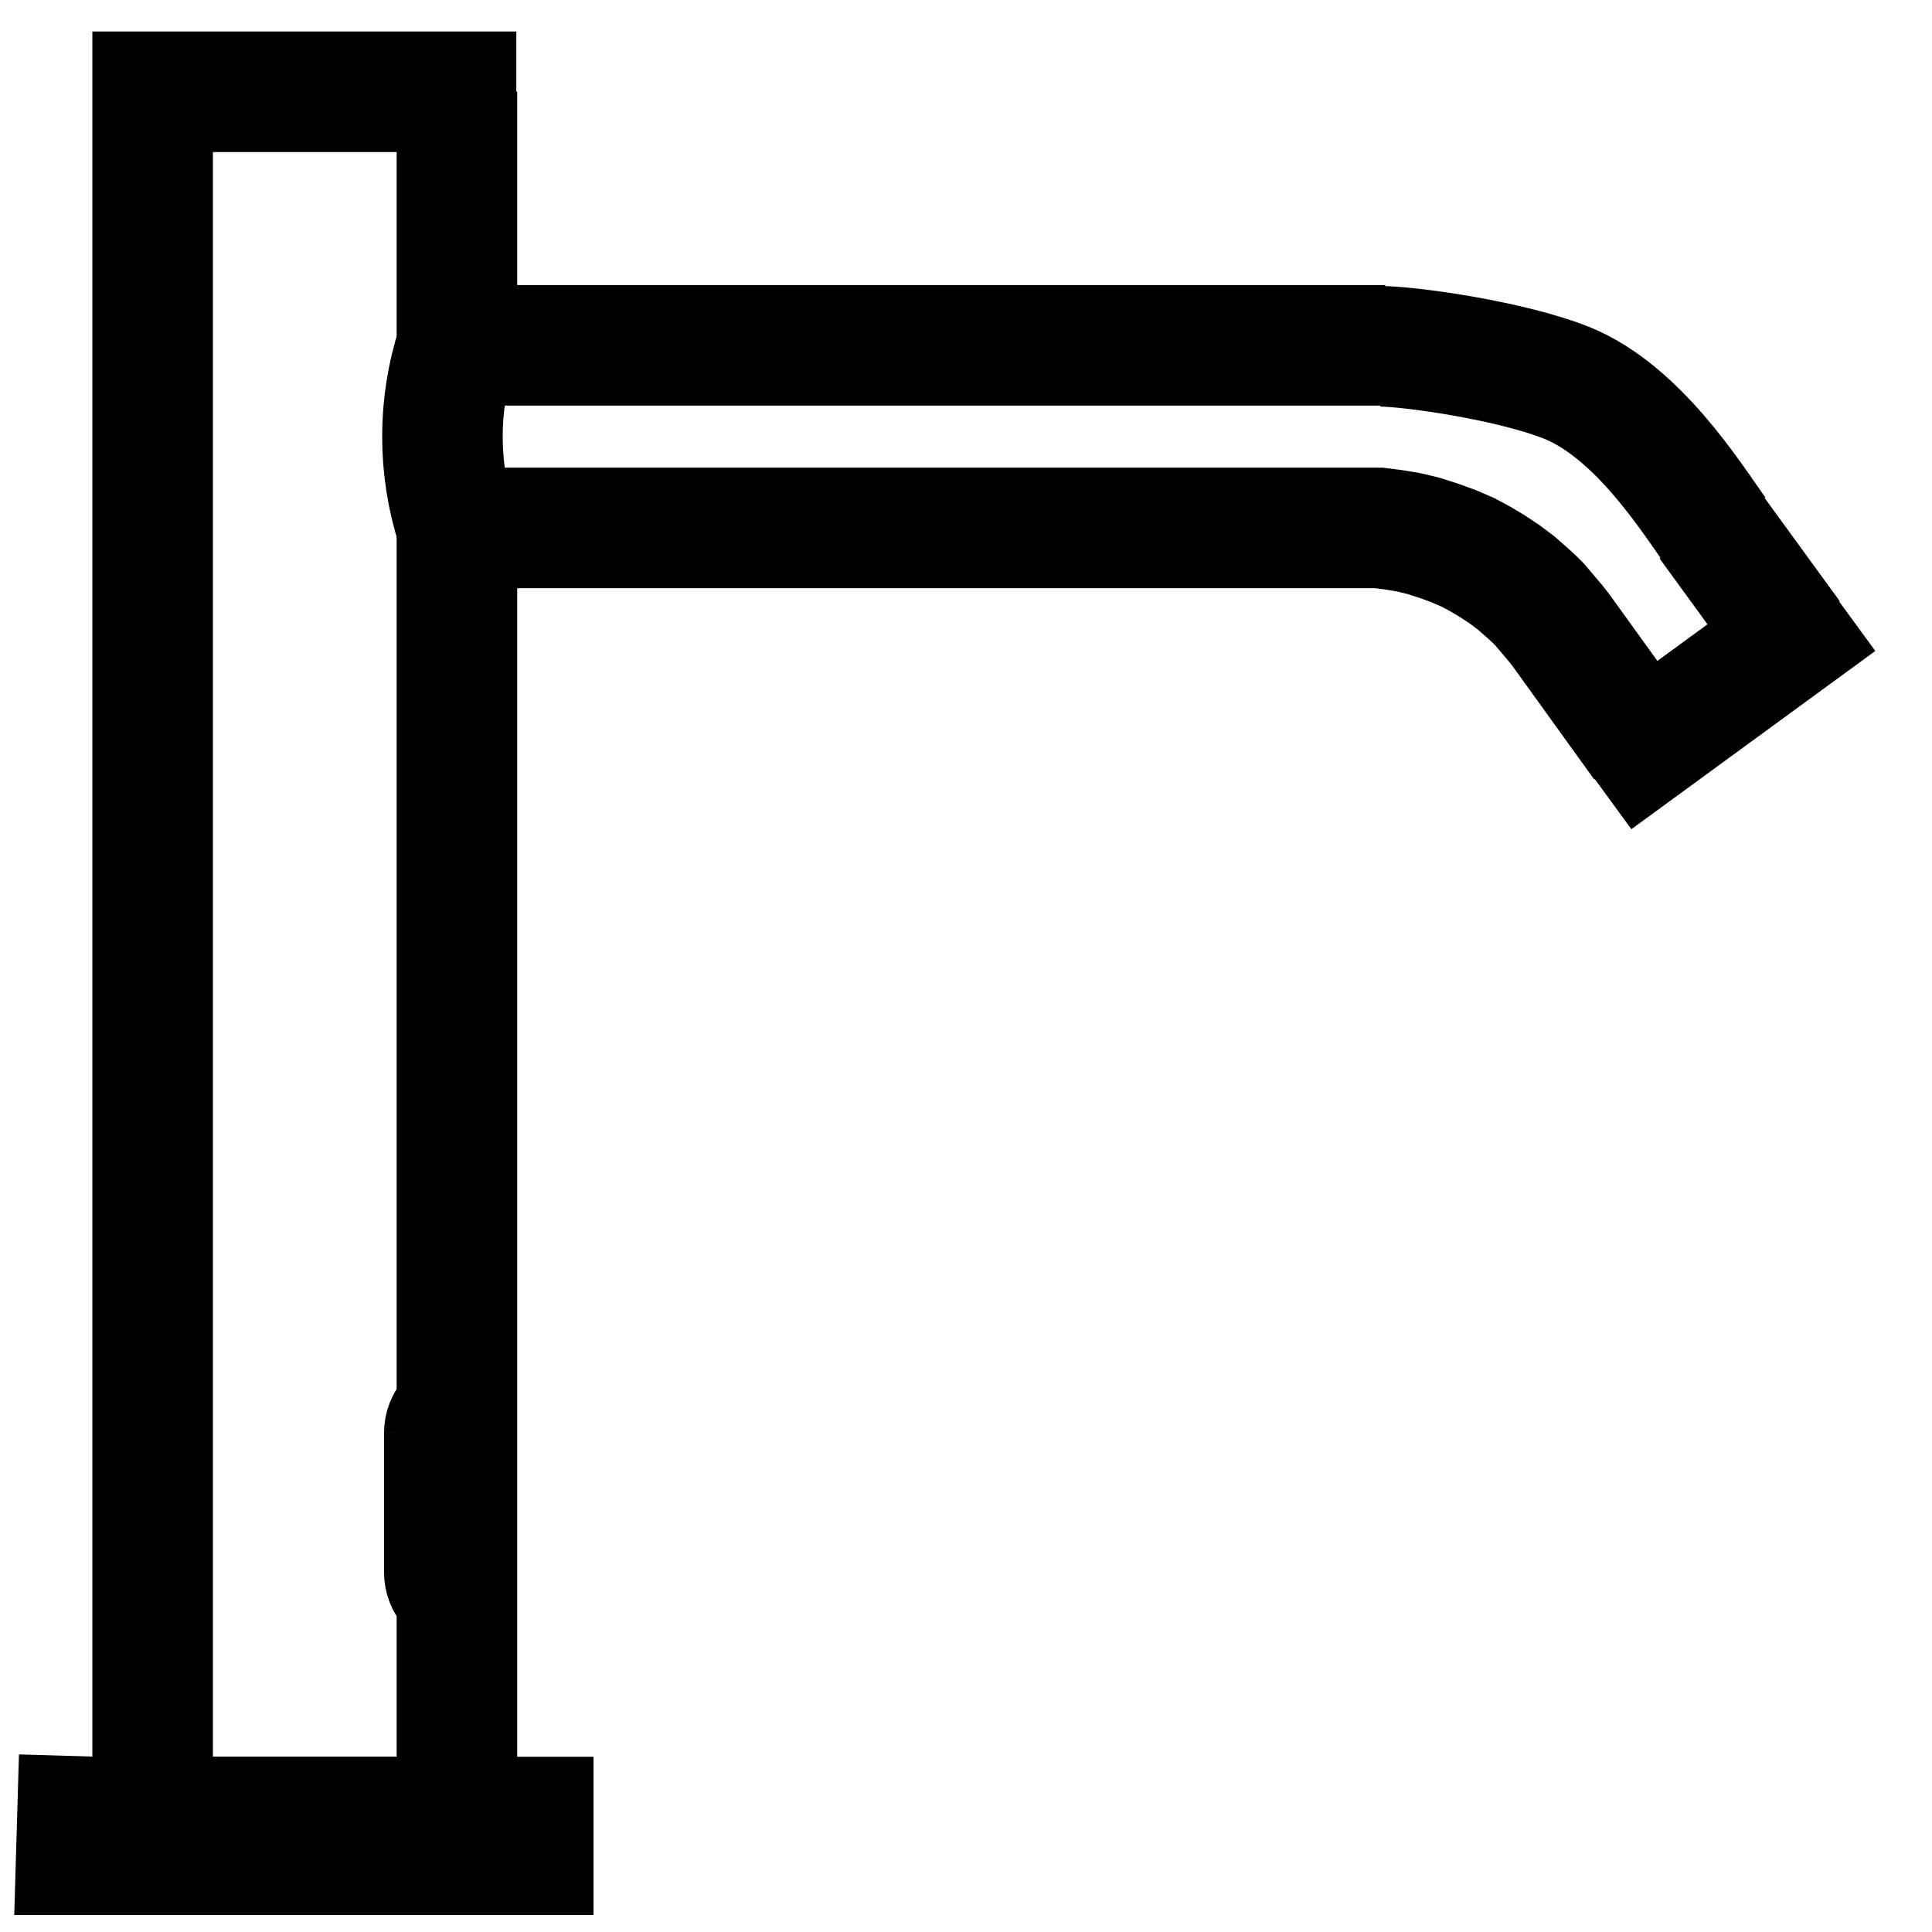
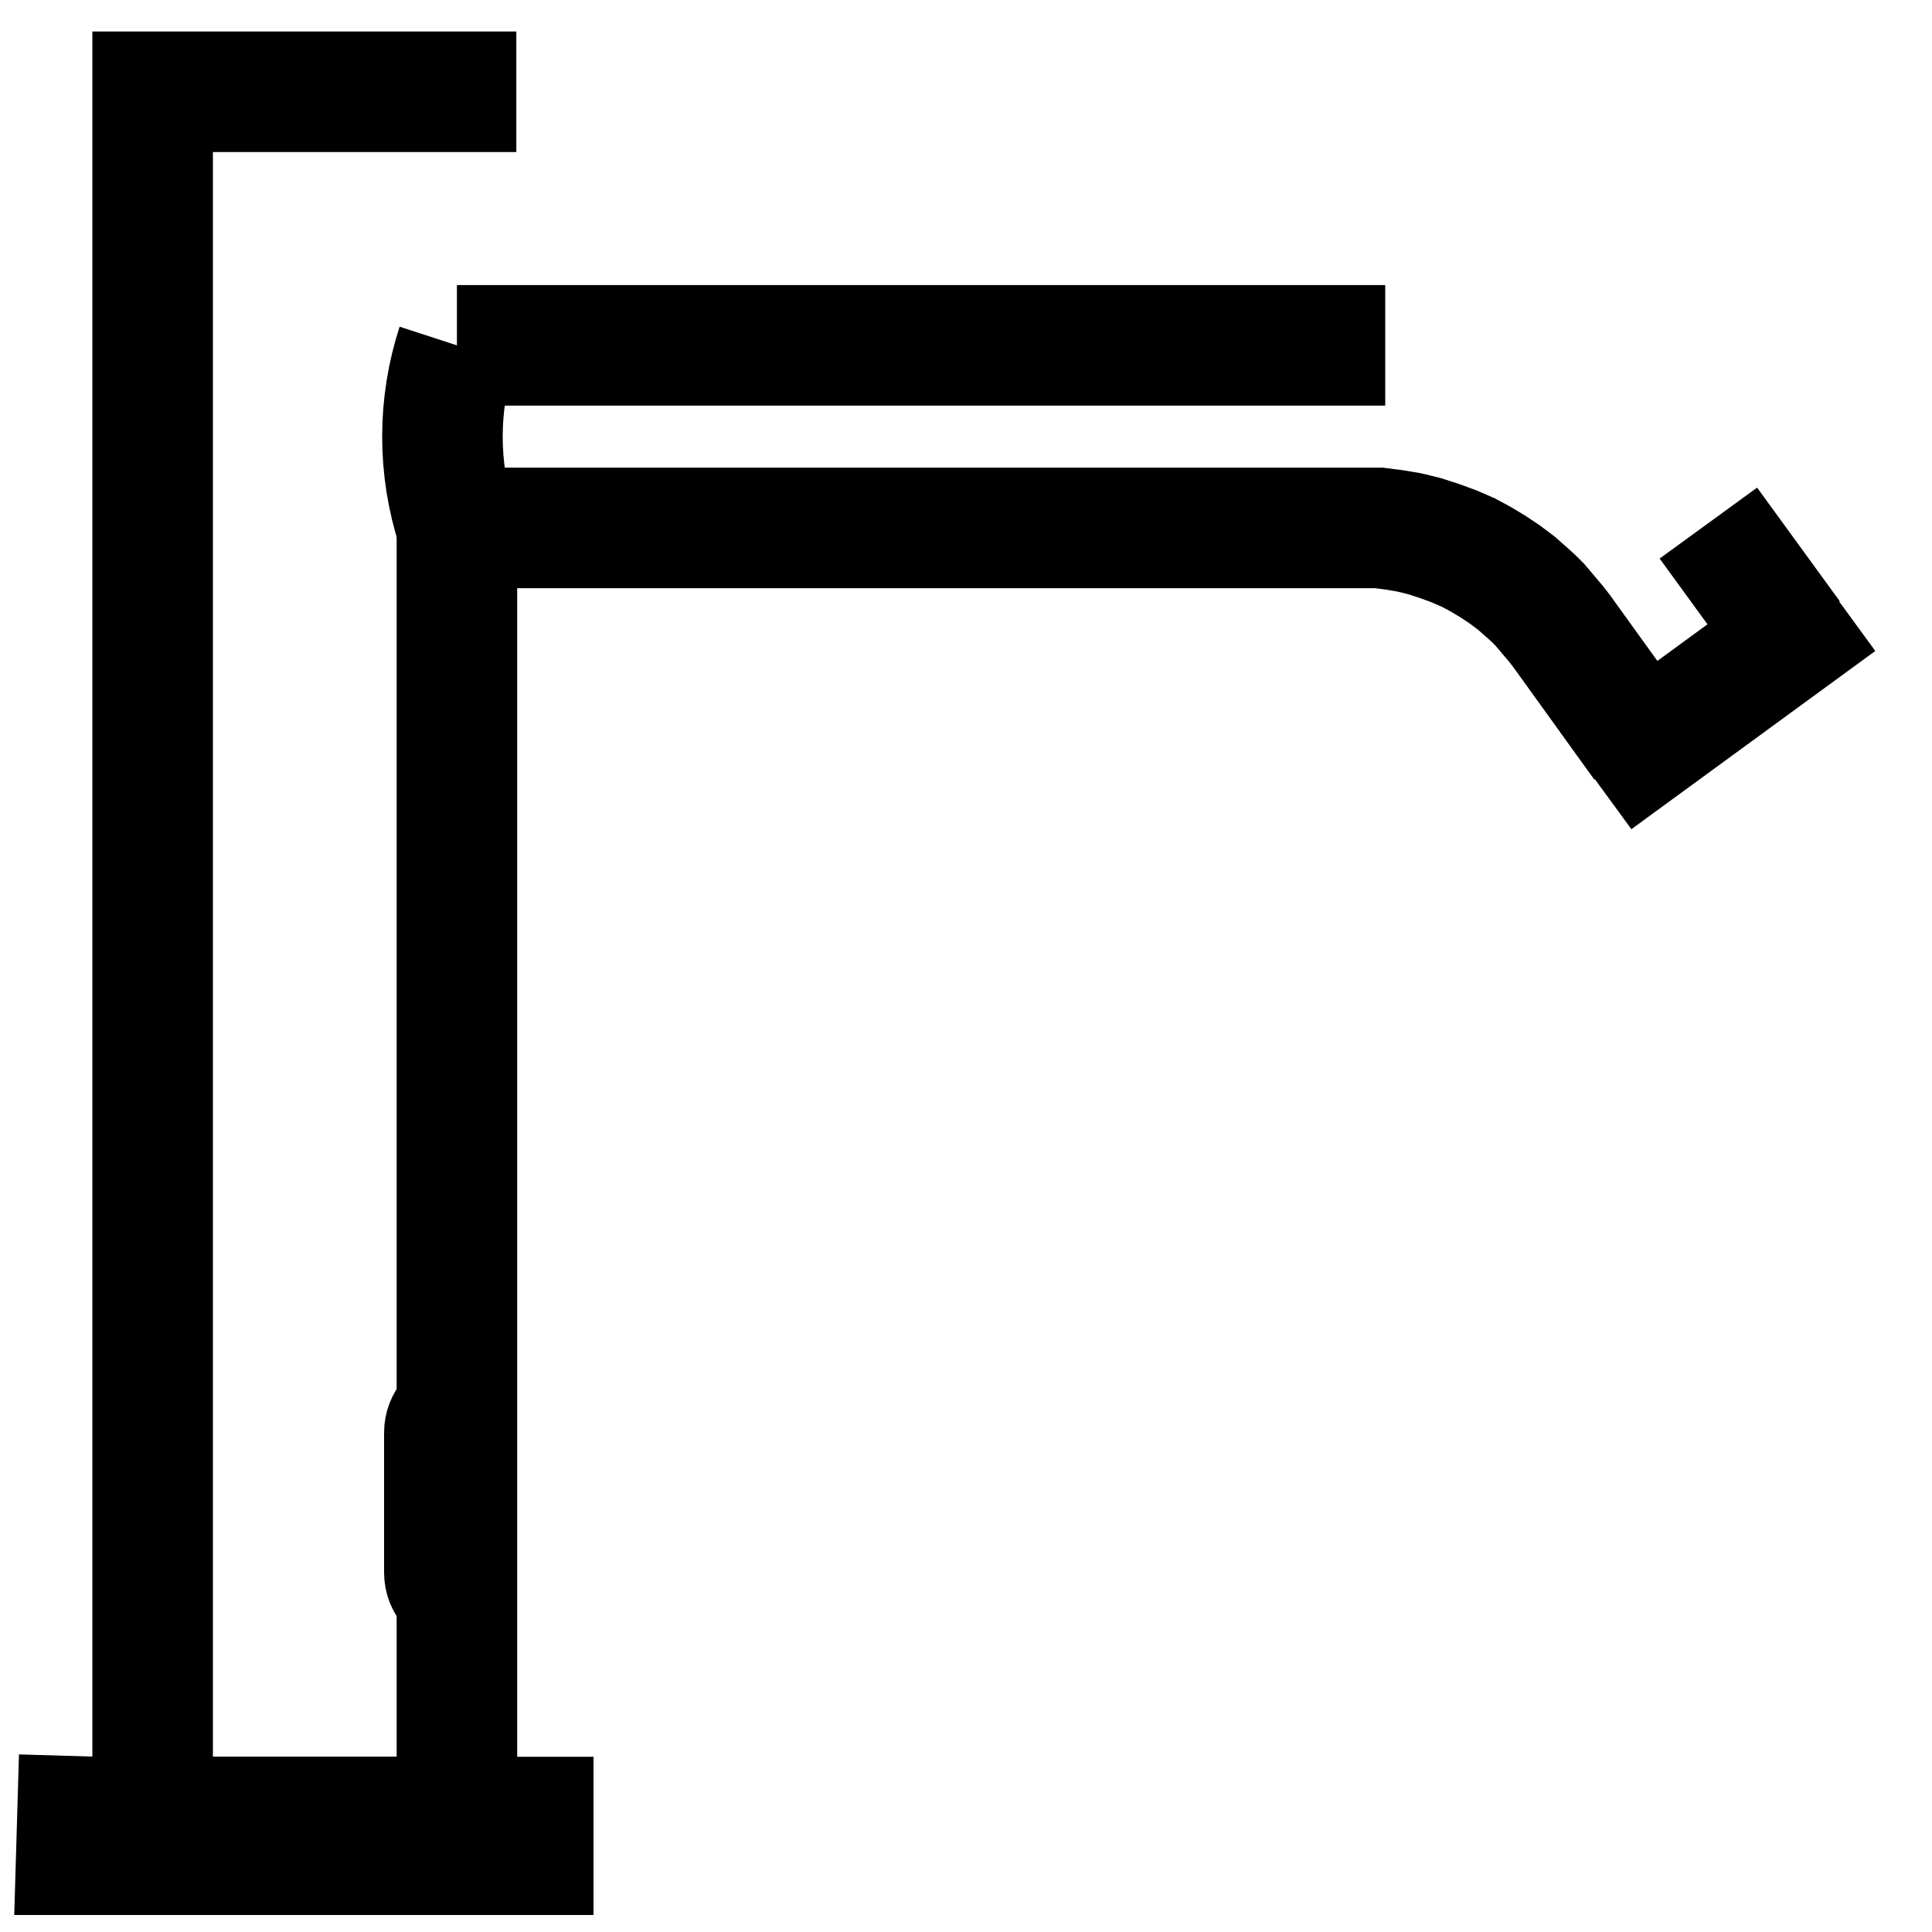
<svg xmlns="http://www.w3.org/2000/svg" version="1.1" id="Layer_1" x="0px" y="0px" viewBox="0 0 400 400" style="enable-background:new 0 0 400 400;" xml:space="preserve">
  <style type="text/css">
	.st0{fill:none;stroke:#000000;stroke-width:24.958;stroke-miterlimit:10;}
</style>
  <g id="LINE_68_">
    <line class="st0" x1="353.7" y1="108.3" x2="370.8" y2="131.8" />
  </g>
  <g id="LINE_67_">
-     <path class="st0" d="M285.8,71.7c5.9,0,27.1,2.9,38.9,7.7c14.4,6,25.3,23.3,30.6,30.8" />
-   </g>
+     </g>
  <g id="LINE_39_">
    <line class="st0" x1="94.6" y1="71.5" x2="286.8" y2="71.5" />
  </g>
  <g id="LWPOLYLINE_14_">
    <polyline class="st0" points="340.2,154.1 323.2,130.5 322.1,129.1 321,127.8 319.9,126.5 318.8,125.2 317.6,124 316.4,122.9    313.9,120.7 311.5,118.9 309.1,117.3 306.6,115.8 304,114.4 301,113.1 298,112 294.9,111 293.3,110.6 291.6,110.2 288.6,109.7    285.5,109.3 94.6,109.3  " />
  </g>
  <g id="LWPOLYLINE_13_">
    <polyline class="st0" points="16.4,363.6 15.8,384 110.4,384 110.4,376.2 15.8,376.2 110.4,376.2  " />
  </g>
  <g id="LWPOLYLINE_12_">
-     <line class="st0" x1="94.6" y1="19" x2="94.6" y2="71.5" />
-   </g>
+     </g>
  <g id="LWPOLYLINE_11_">
    <polyline class="st0" points="94.6,109.3 94.6,376.2 31.6,376.2 31.6,19 106.9,19  " />
  </g>
  <g id="LINE_38_">
    <line class="st0" x1="92" y1="325.6" x2="92" y2="296.5" />
  </g>
  <g id="ARC_9_">
    <path class="st0" d="M92,325.6c0,1.1,0.4,2.2,1.2,3" />
  </g>
  <g id="LINE_37_">
    <line class="st0" x1="94.6" y1="292.1" x2="93.2" y2="293.6" />
  </g>
  <g id="ARC_8_">
    <path class="st0" d="M93.2,293.6c-0.8,0.8-1.2,1.9-1.2,3" />
  </g>
  <g id="LINE_36_">
    <line class="st0" x1="94.6" y1="330" x2="93.2" y2="328.6" />
  </g>
  <g id="ARC_7_">
    <path class="st0" d="M94.6,71.5c-4,12.3-4,25.5,0,37.8" />
  </g>
  <line class="st0" x1="330.4" y1="161.6" x2="380.9" y2="124.7" />
</svg>